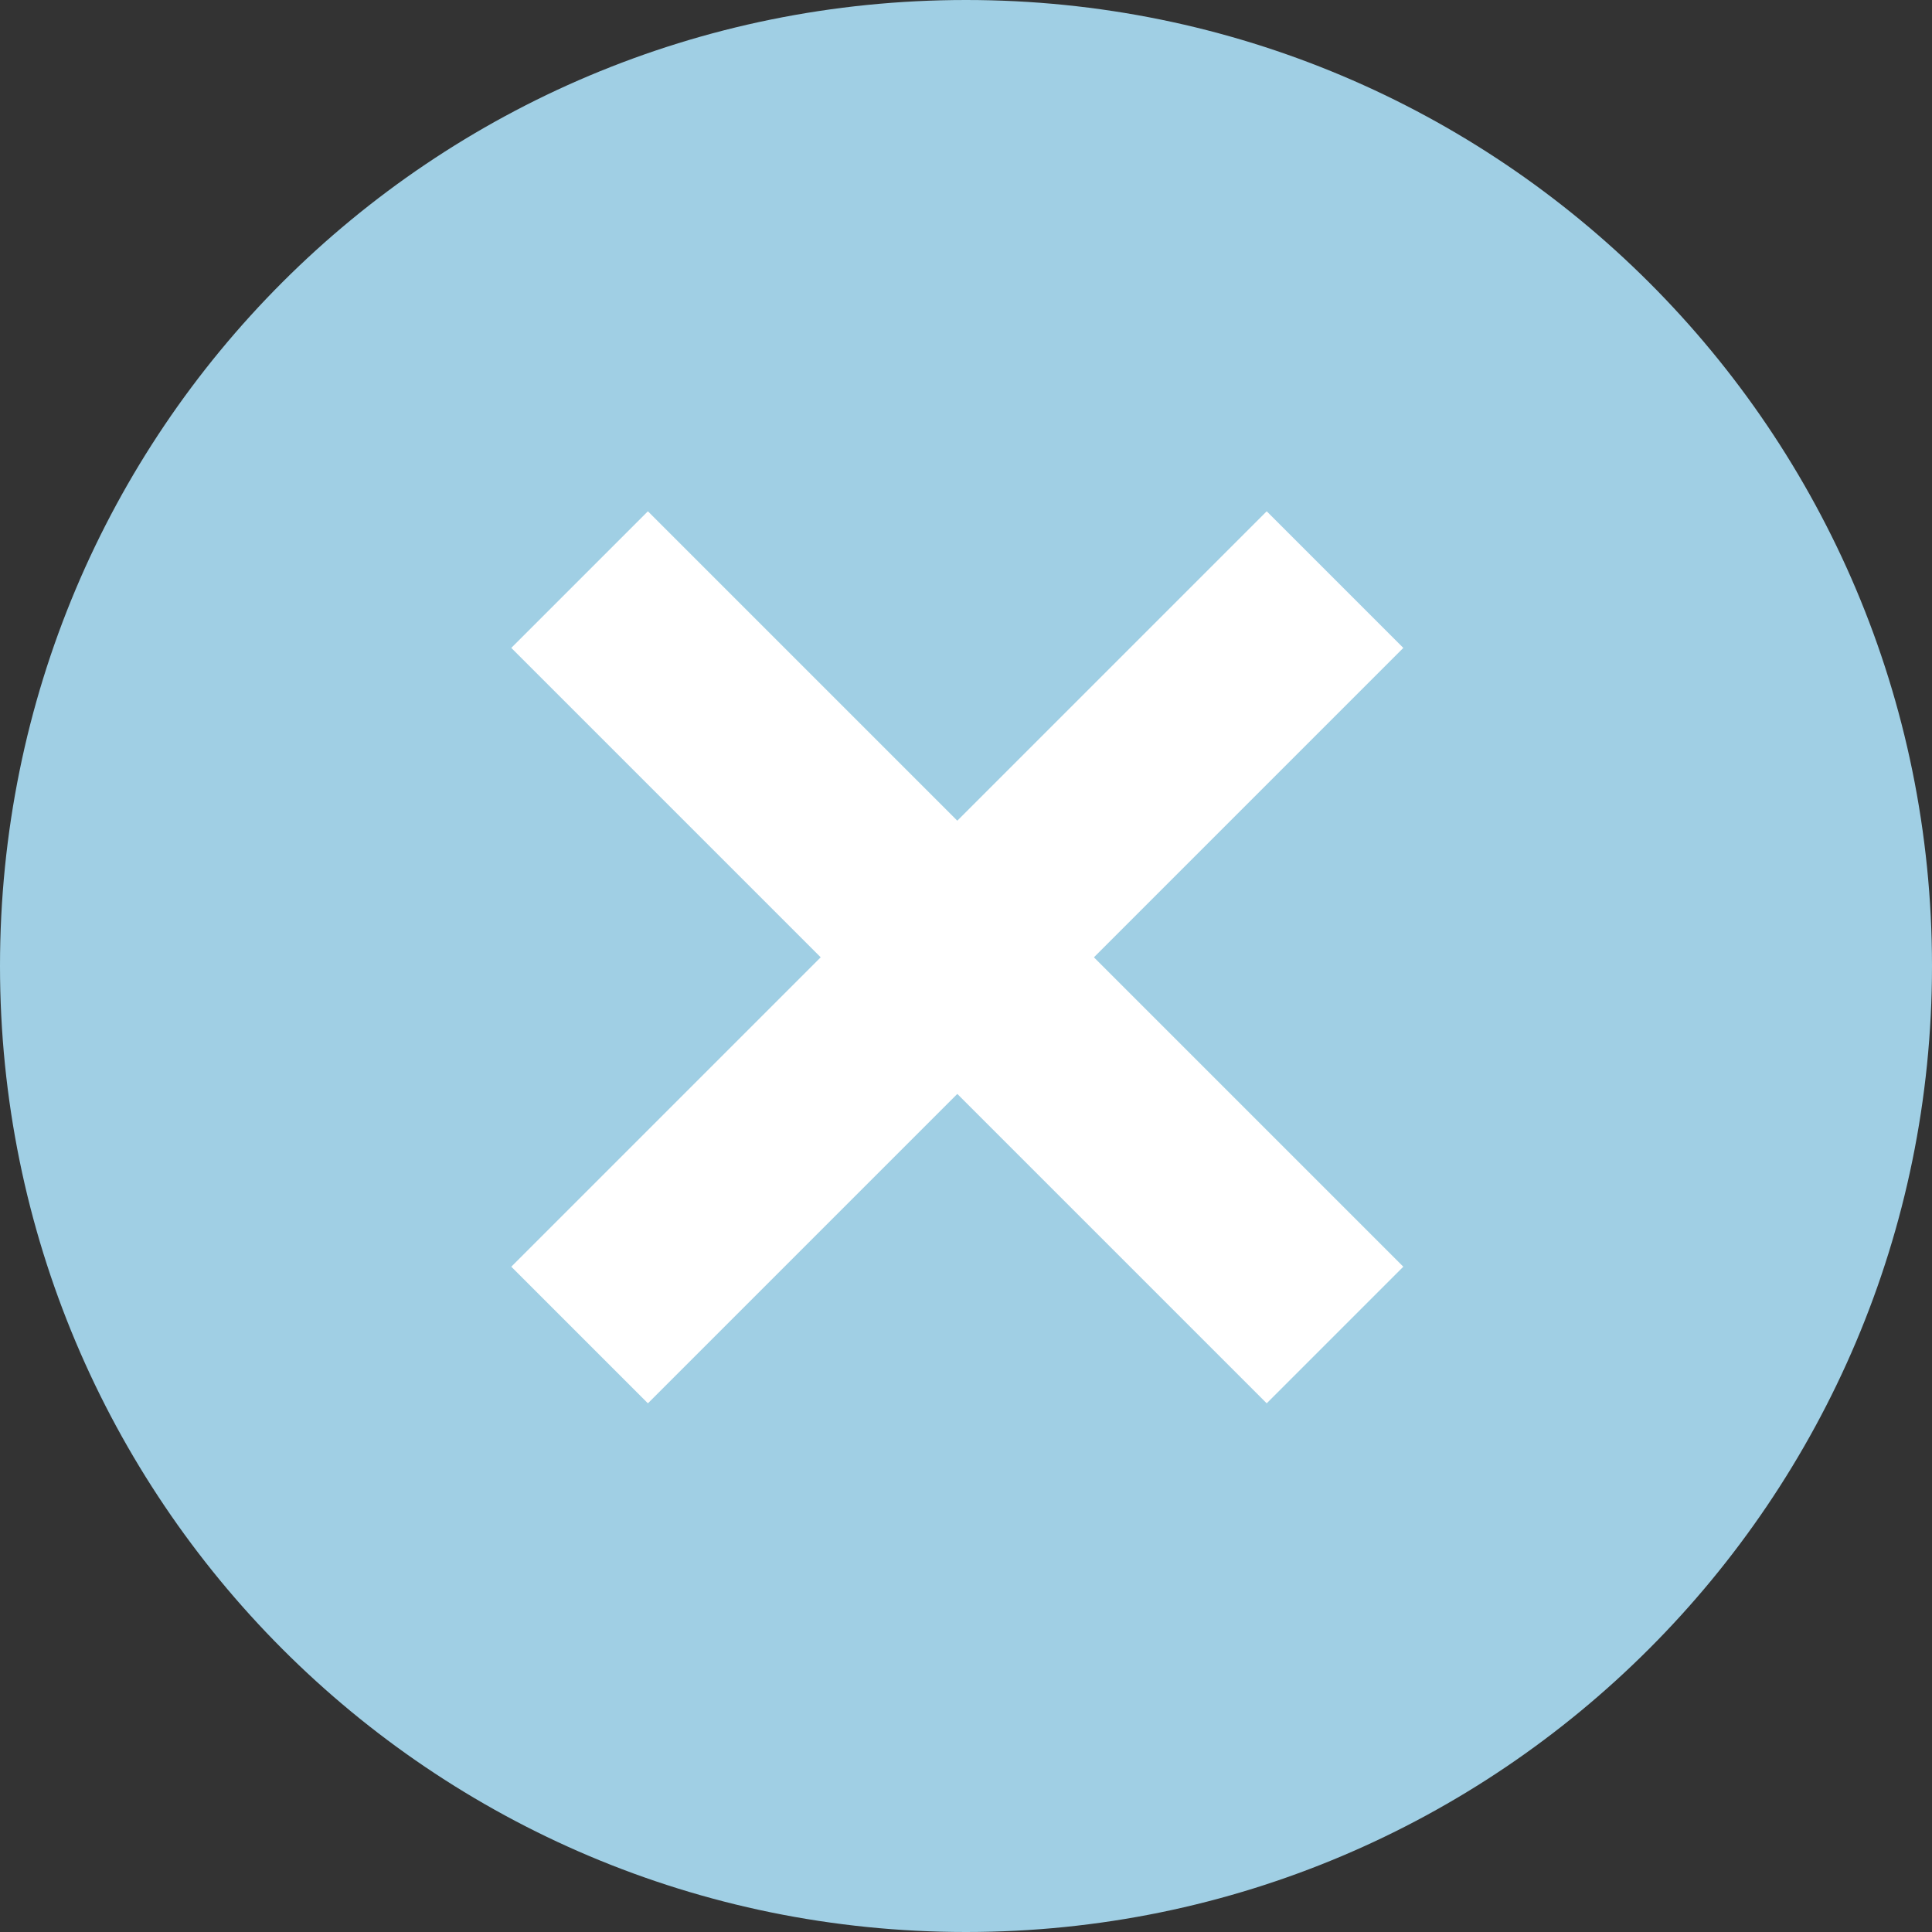
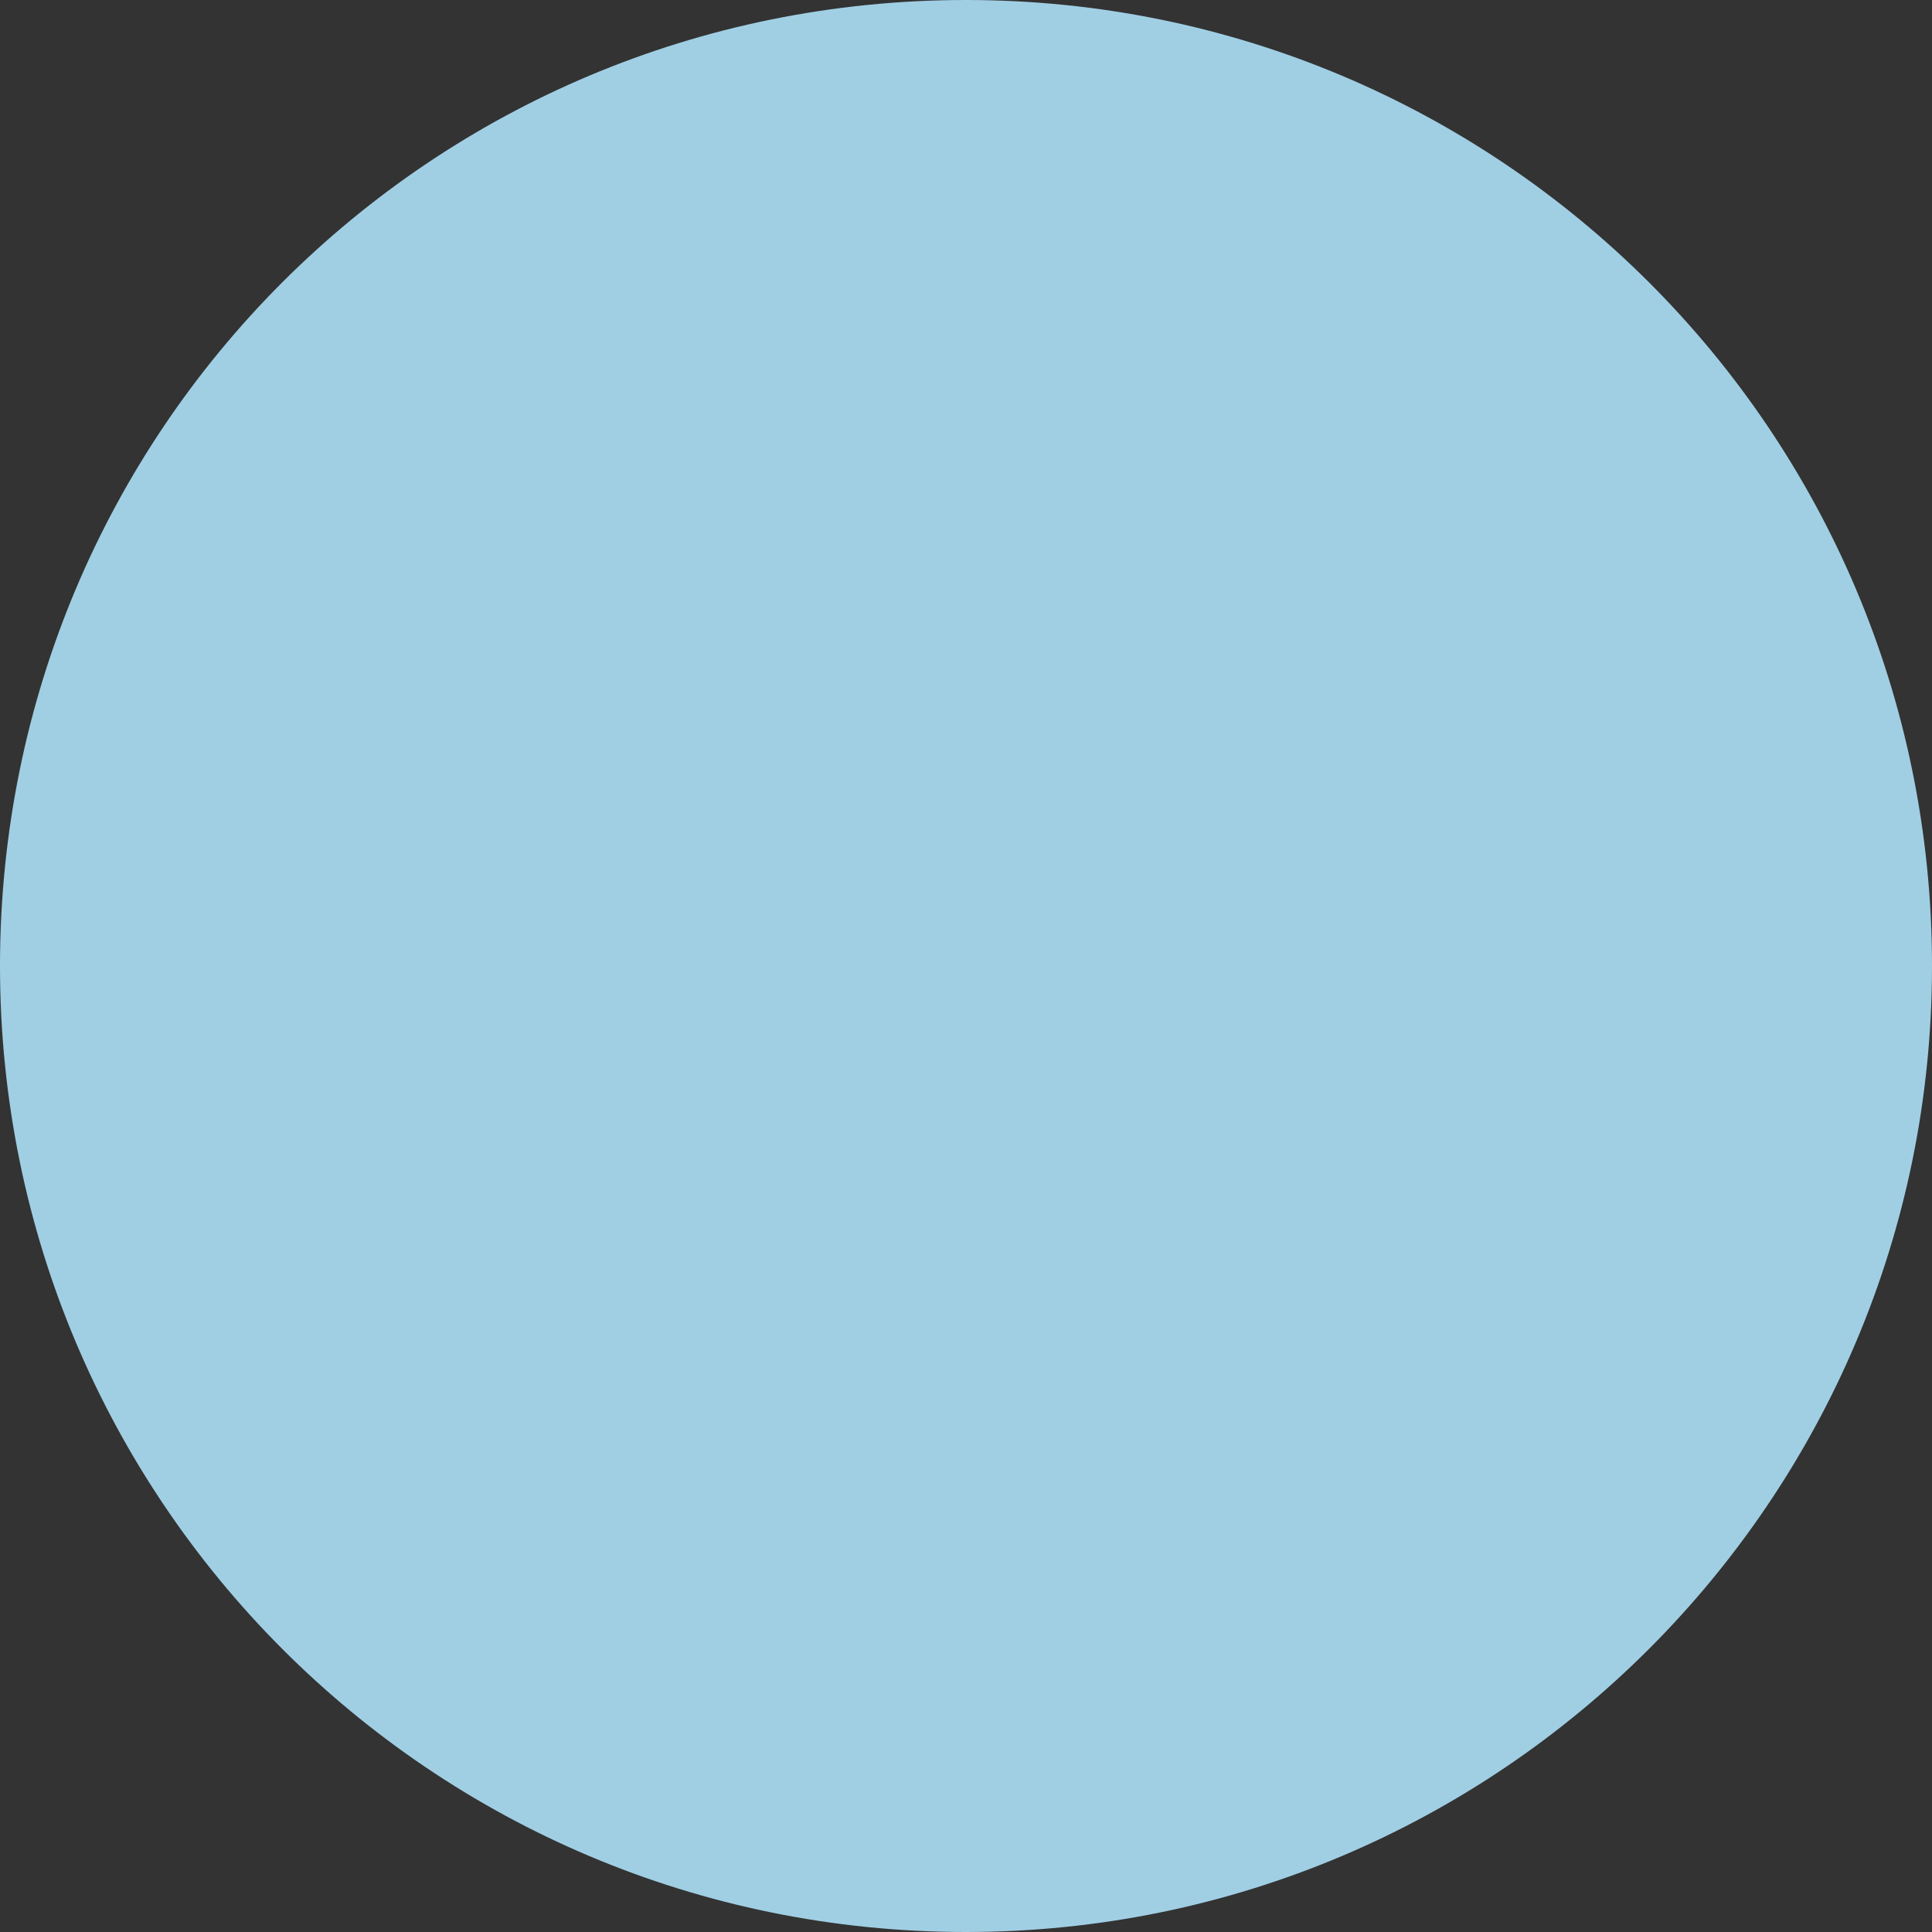
<svg xmlns="http://www.w3.org/2000/svg" version="1.2" baseProfile="tiny-ps" viewBox="0 0 10 10" width="10" height="10">
  <rect x="0" y="0" width="10" height="10" fill="#333333" stroke="none" />
  <title>Web 1280 – 3</title>
  <style>
		tspan { white-space:pre }
		.shp0 { fill: #a0cfe4 } 
		.shp1 { fill: none;stroke: #ffffff } 
	</style>
  <g id="Web 1280 – 3">
    <g id="Group 78">
      <path id="Ellipse 2" class="shp0" d="M5 10C2.23 10 0 7.76 0 5C0 2.23 2.23 0 5 0C7.76 0 10 2.23 10 5C10 7.76 7.76 10 5 10Z" />
      <g id="Group 72">
-         <path id="Line 14" class="shp1" d="M3 3L6.91 6.91L3 3Z" />
-         <path id="Line 15" class="shp1" d="M6.91 3L3 6.91L6.91 3Z" />
-       </g>
+         </g>
    </g>
  </g>
</svg>